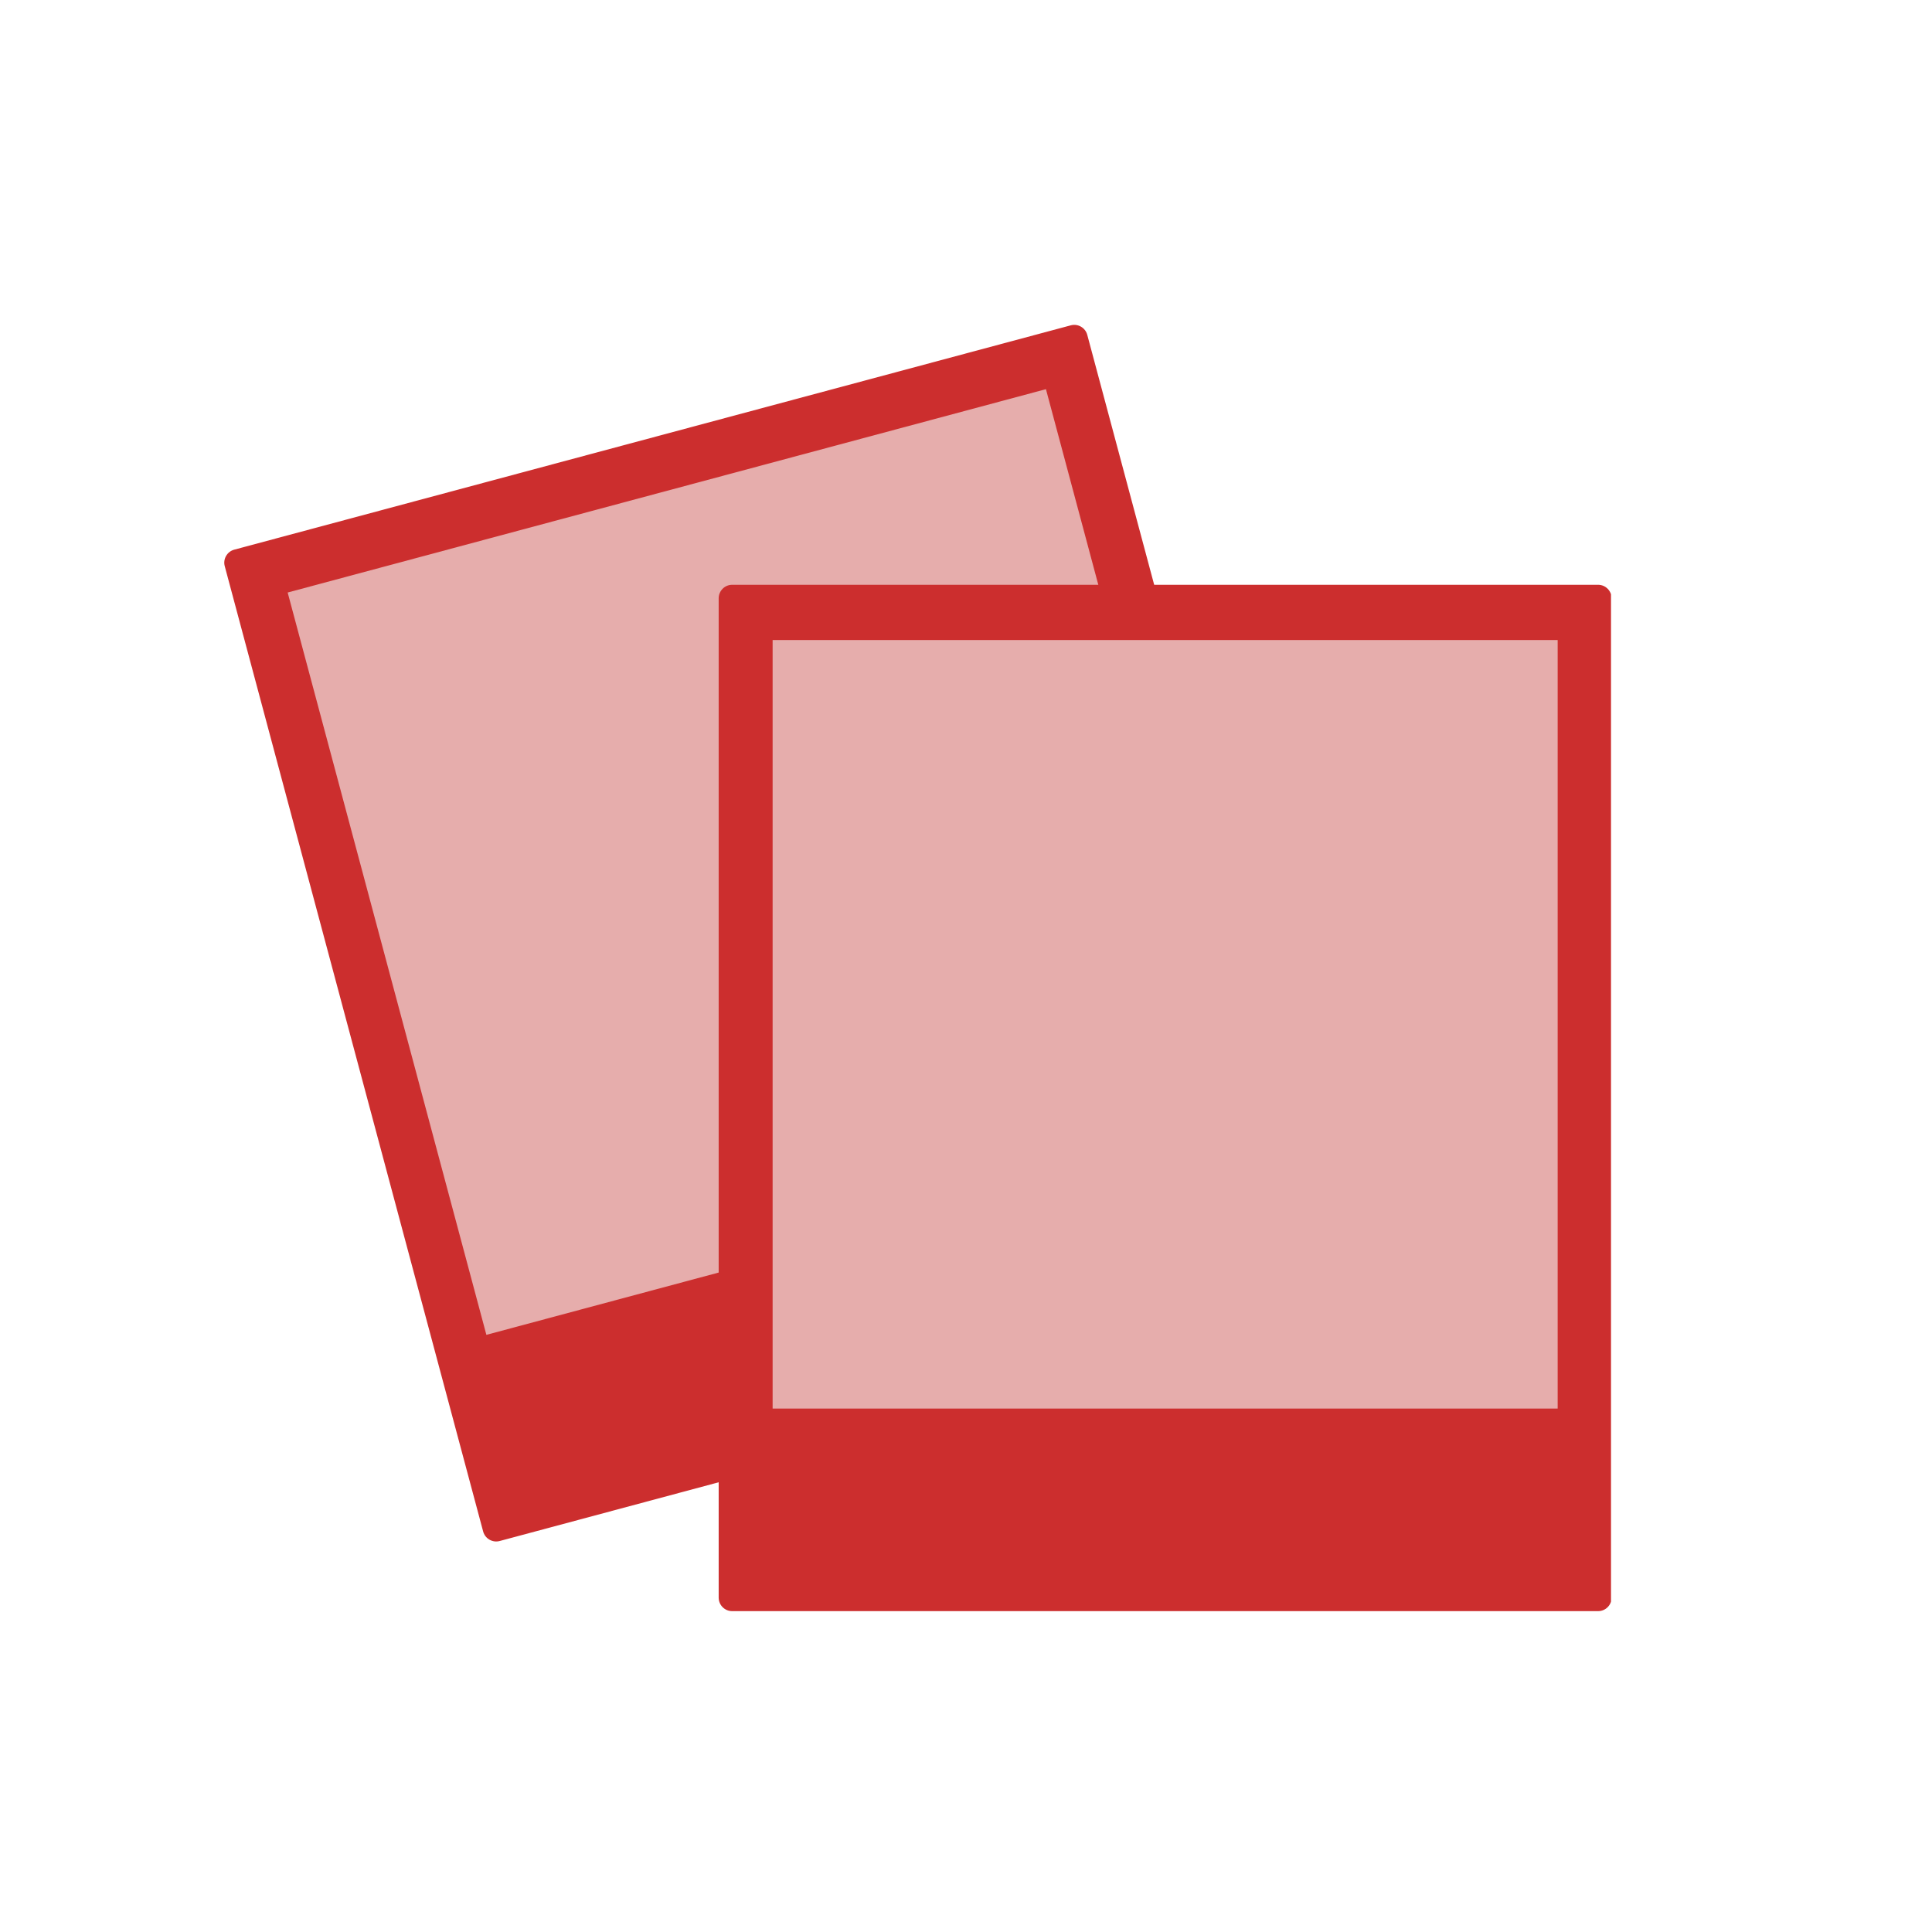
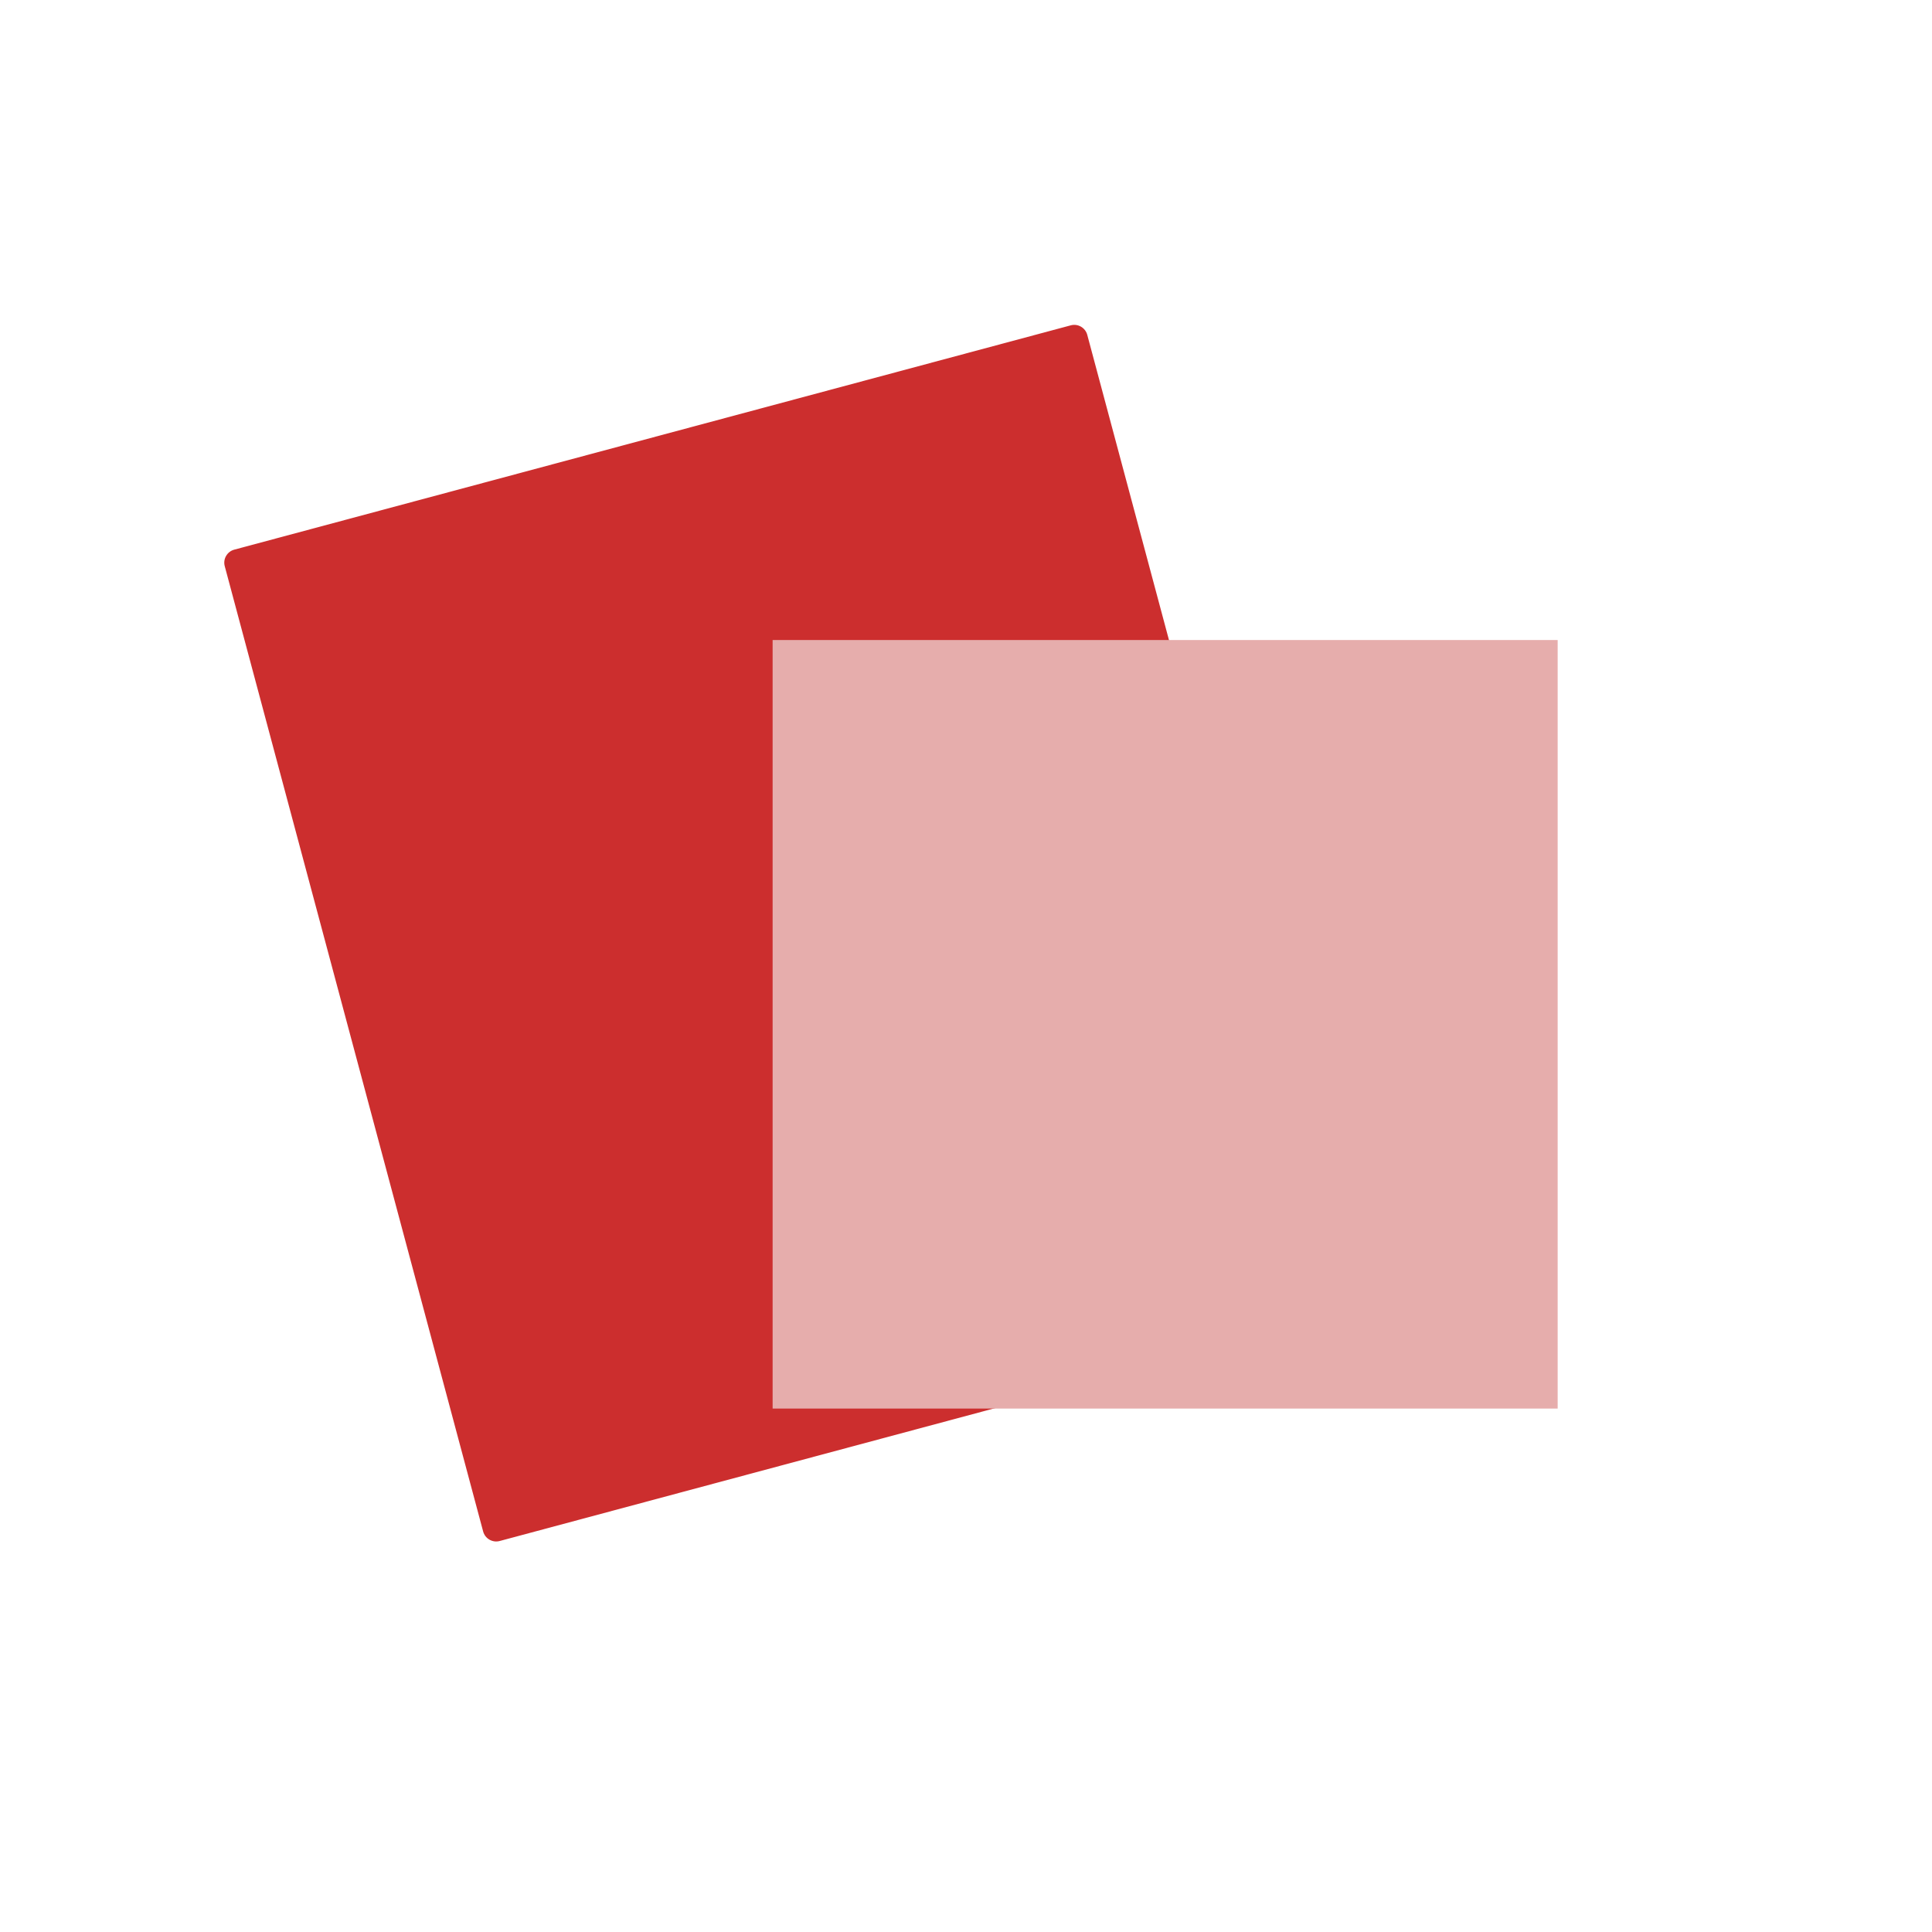
<svg xmlns="http://www.w3.org/2000/svg" width="1024" zoomAndPan="magnify" viewBox="0 0 768 768" height="1024" preserveAspectRatio="xMidYMid meet">
  <defs>
    <clipPath id="28d70ef330">
-       <path d="M 285 232 L 640.398 232 L 640.398 641 L 285 641 Z M 285 232 " clip-rule="nonzero" />
+       <path d="M 285 232 L 640.398 641 L 285 641 Z M 285 232 " clip-rule="nonzero" />
    </clipPath>
  </defs>
  <path fill="#cc2e2e" d="M 93.129 218.492 L 425.648 129.324 C 428.492 128.555 431.449 130.262 432.207 133.113 L 534.934 516.828 C 535.695 519.688 533.992 522.637 531.141 523.398 L 198.625 612.578 C 195.781 613.34 192.832 611.641 192.059 608.789 L 89.34 225.066 C 88.566 222.219 90.277 219.254 93.129 218.492 Z M 93.129 218.492 " fill-opacity="1" fill-rule="evenodd" />
-   <path fill="#e6adac" d="M 114.352 235.535 L 415.777 154.703 L 494.77 449.789 L 193.344 530.621 Z M 114.352 235.535 " fill-opacity="1" fill-rule="evenodd" />
  <g clip-path="url(#28d70ef330)">
-     <path fill="#cc2e2e" d="M 291.039 232.461 L 635.281 232.461 C 638.234 232.461 640.645 234.883 640.645 237.832 L 640.645 635.082 C 640.645 638.039 638.234 640.453 635.281 640.453 L 291.039 640.453 C 288.09 640.453 285.684 638.039 285.684 635.082 L 285.684 237.832 C 285.684 234.883 288.09 232.461 291.039 232.461 Z M 291.039 232.461 " fill-opacity="1" fill-rule="evenodd" />
-   </g>
+     </g>
  <path fill="#e6adac" d="M 307.129 254.422 L 619.195 254.422 L 619.195 559.926 L 307.129 559.926 Z M 307.129 254.422 " fill-opacity="1" fill-rule="evenodd" />
</svg>